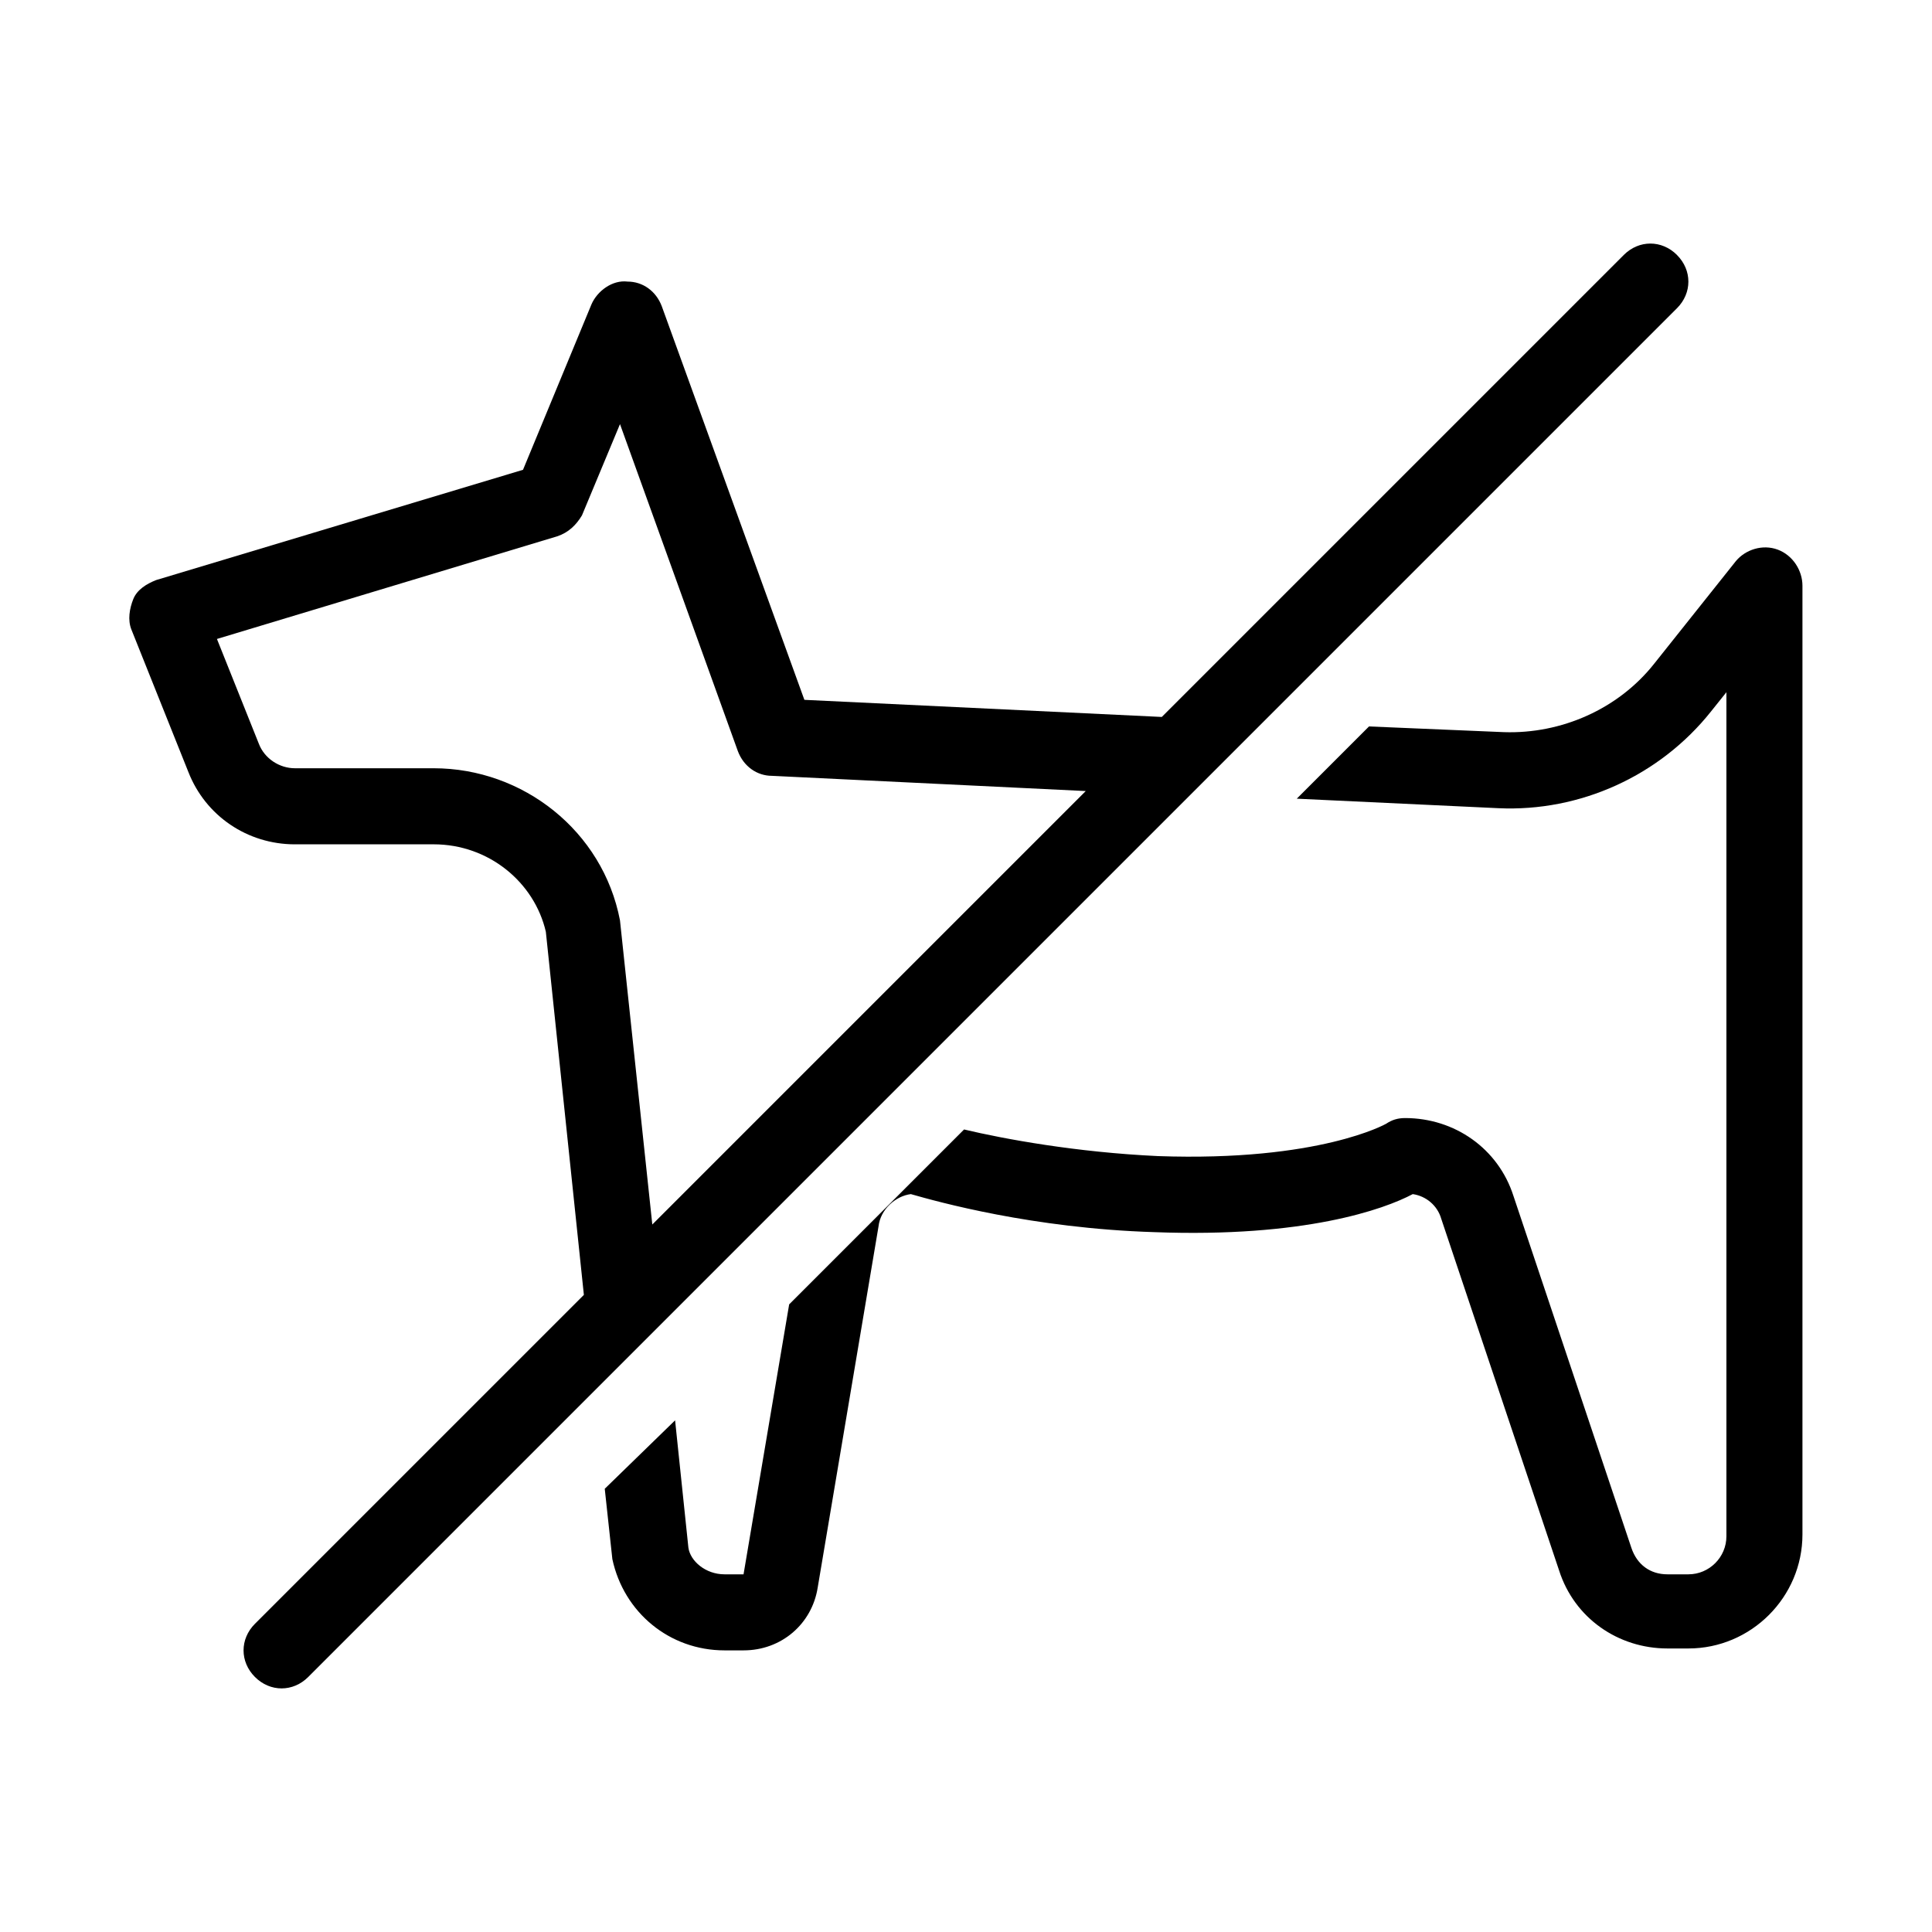
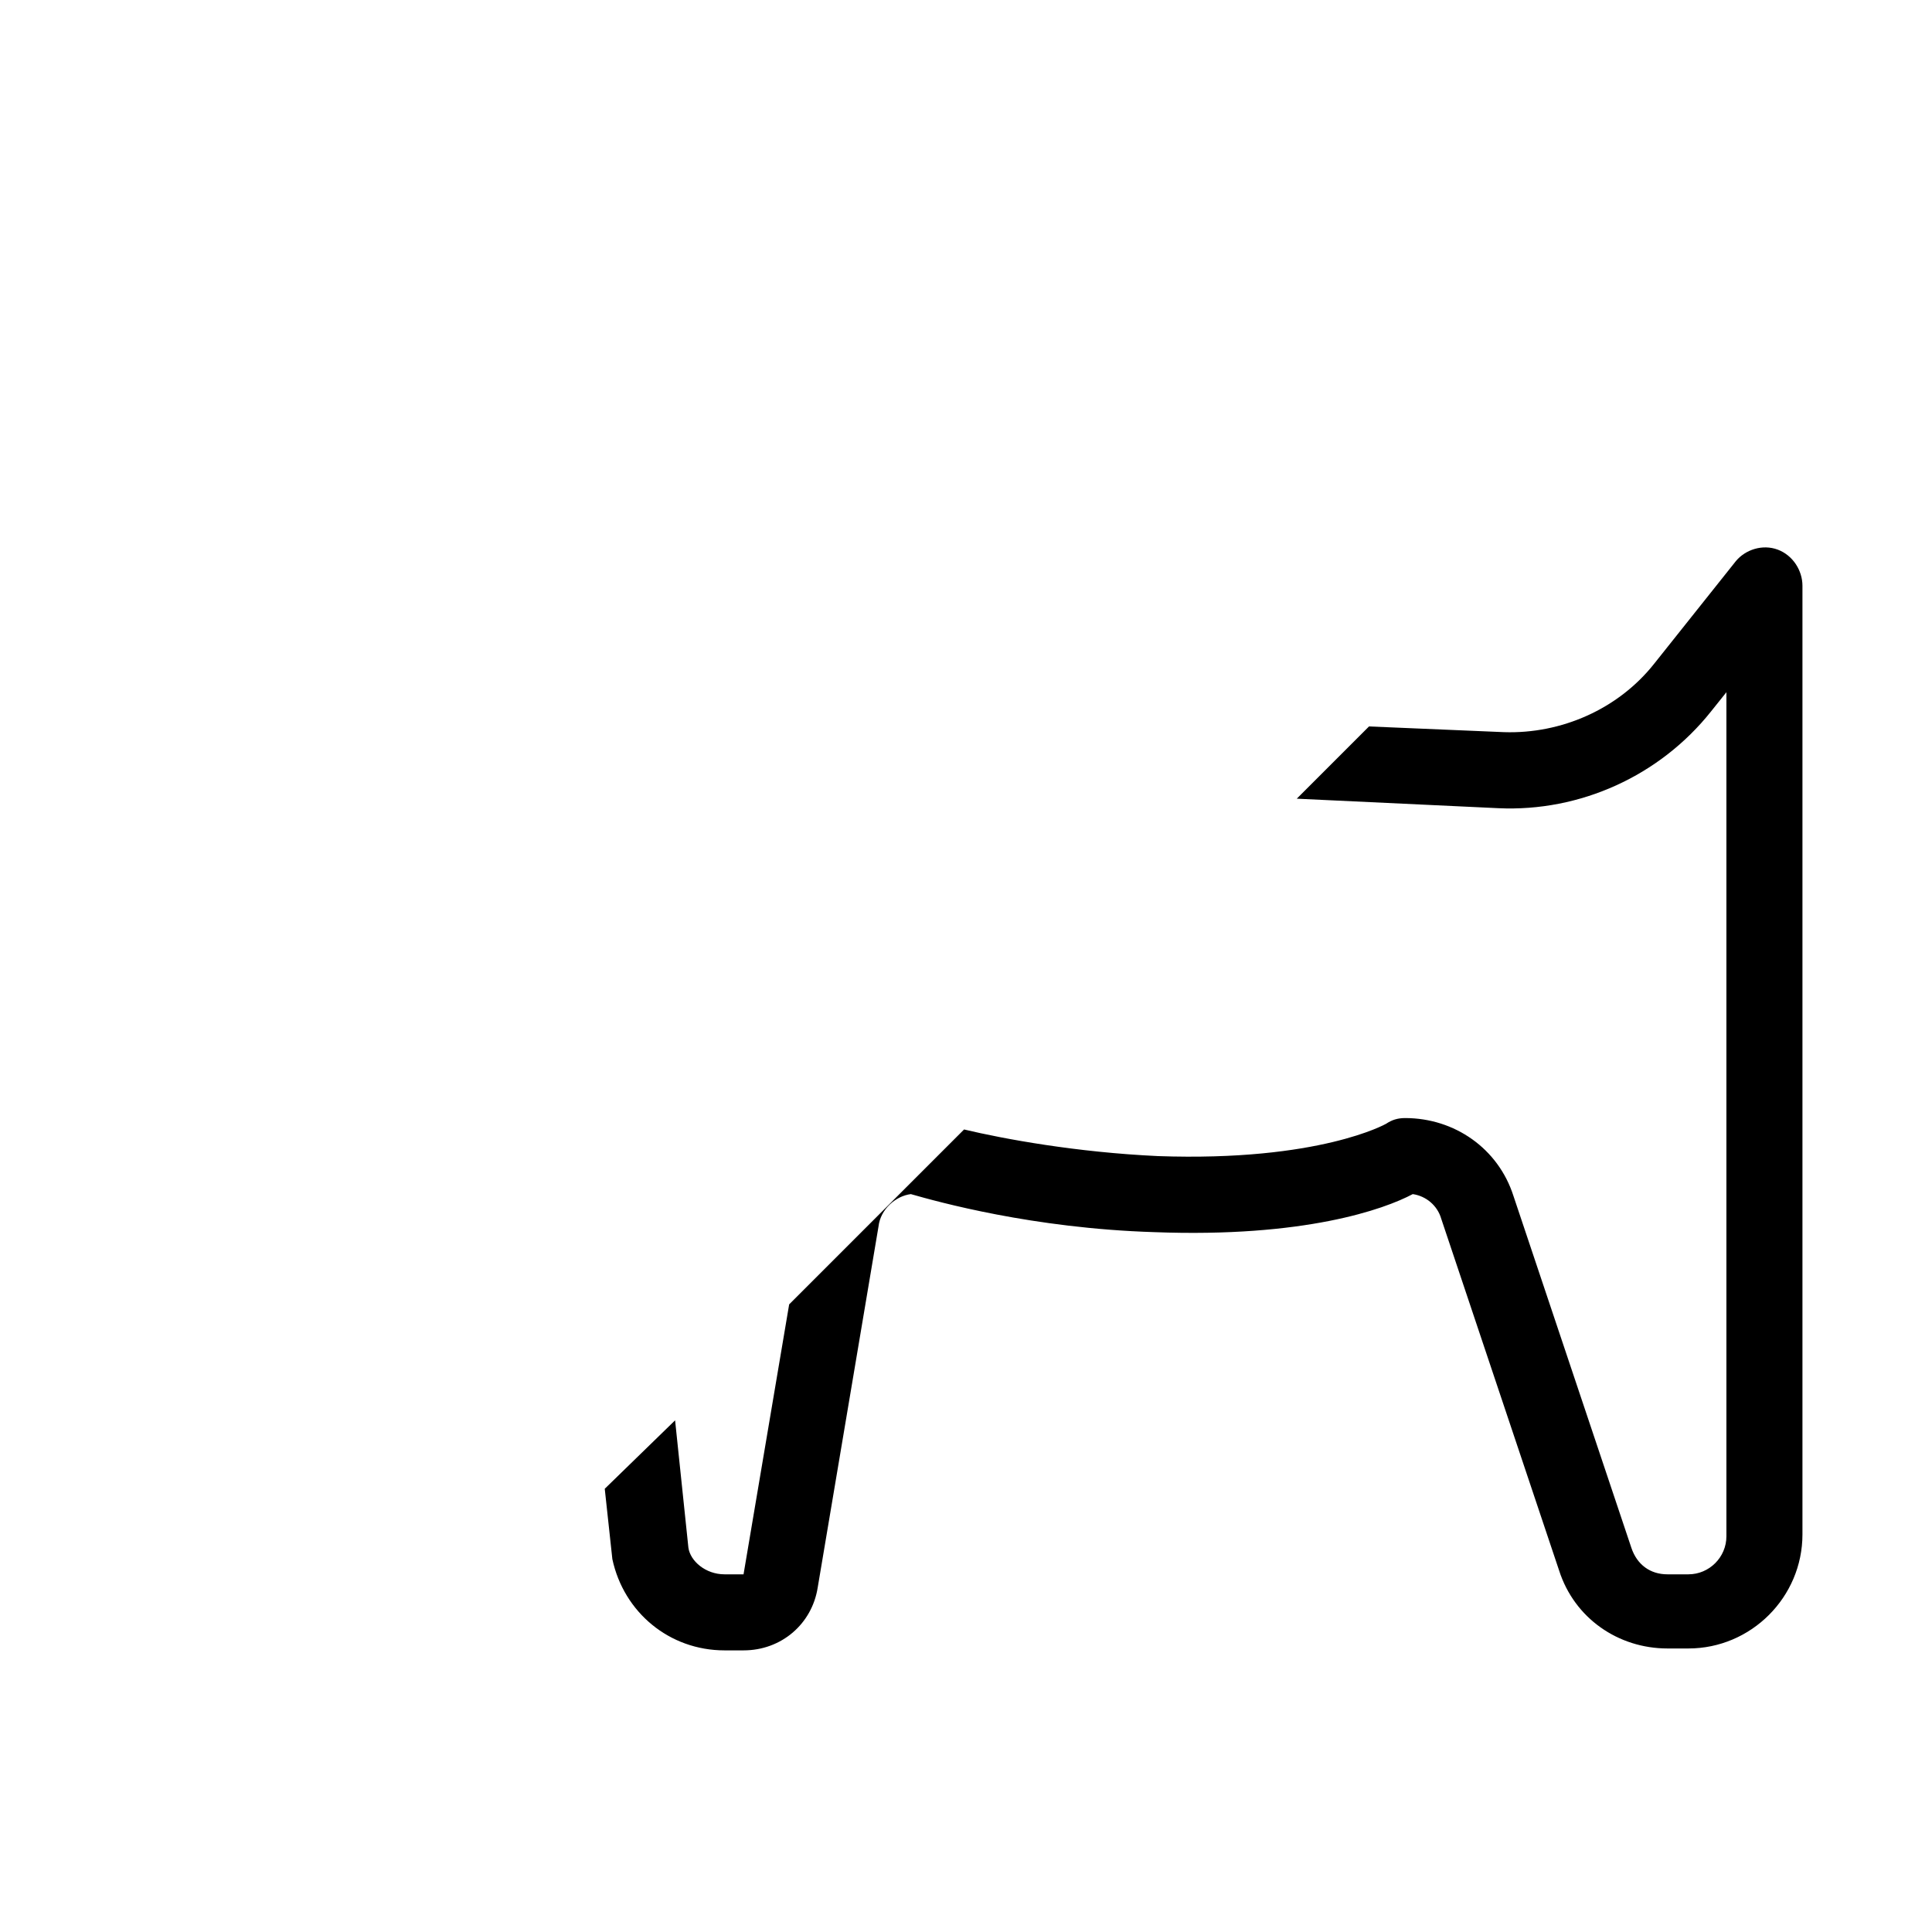
<svg xmlns="http://www.w3.org/2000/svg" fill="#000000" width="800px" height="800px" version="1.1" viewBox="144 144 512 512">
  <g>
    <path d="m615.12 289.66c-4.031-1.512-8.566 0-11.082 3.023l-21.664 27.207c-9.574 12.09-24.688 18.641-39.801 18.137l-35.77-1.512-19.145 19.145 53.402 2.519c21.664 1.008 42.824-8.566 56.426-25.695l4.031-5.039v223.69c0 5.543-4.535 10.078-10.078 10.078h-5.543c-4.535 0-8.062-2.519-9.574-7.055l-31.234-93.203c-4.027-12.598-15.617-20.656-28.715-20.656-2.016 0-3.527 0.504-5.039 1.512 0 0-17.633 10.078-60.457 8.566-21.664-1.008-40.809-4.535-51.387-7.055l-46.352 46.352-12.09 71.539h-5.039c-5.039 0-9.07-3.527-9.574-7.055l-3.527-33.754-18.641 18.137 2.016 18.641c3.023 14.105 15.113 24.184 29.727 24.184h5.039c10.078 0 18.137-7.055 19.648-16.625l16.121-95.723c0.504-4.535 4.535-8.062 8.566-8.566 7.055 2.016 32.242 9.07 64.488 10.078 39.801 1.512 60.961-6.047 68.52-10.078 3.527 0.504 6.551 3.023 7.559 6.551l31.234 93.203c4.031 12.594 15.617 20.656 28.719 20.656h5.535c16.625 0 30.23-13.602 30.23-30.23v-251.4c0-4.031-2.519-8.062-6.551-9.574z" />
-     <path d="m588.42 211.57c-4.031-4.031-10.078-4.031-14.105 0l-122.43 122.43-94.715-4.535-37.785-104.29c-1.512-4.031-5.039-6.551-9.07-6.551-4.031-0.504-8.062 2.519-9.574 6.047l-18.137 43.832-97.234 29.223c-2.519 1.008-5.039 2.519-6.047 5.039s-1.512 5.543-0.504 8.062l15.113 37.785c4.535 11.586 15.617 19.145 28.215 19.145l36.781-0.004c14.609 0 26.703 10.078 29.727 23.176l10.078 96.227-87.164 87.16c-4.031 4.031-4.031 10.078 0 14.105 2.016 2.016 4.535 3.023 7.055 3.023 2.519 0 5.039-1.008 7.055-3.023l362.74-362.74c4.027-4.031 4.027-10.074-0.004-14.105zm-280.12 176.33c-4.535-23.68-25.695-40.305-49.375-40.305h-36.777c-4.031 0-8.062-2.519-9.574-6.551l-11.082-27.711 90.184-27.207c3.023-1.008 5.039-3.023 6.551-5.543l10.078-24.184 31.234 86.656c1.512 4.031 5.039 6.551 9.07 6.551l83.129 4.031-114.87 114.87z" />
  </g>
</svg>